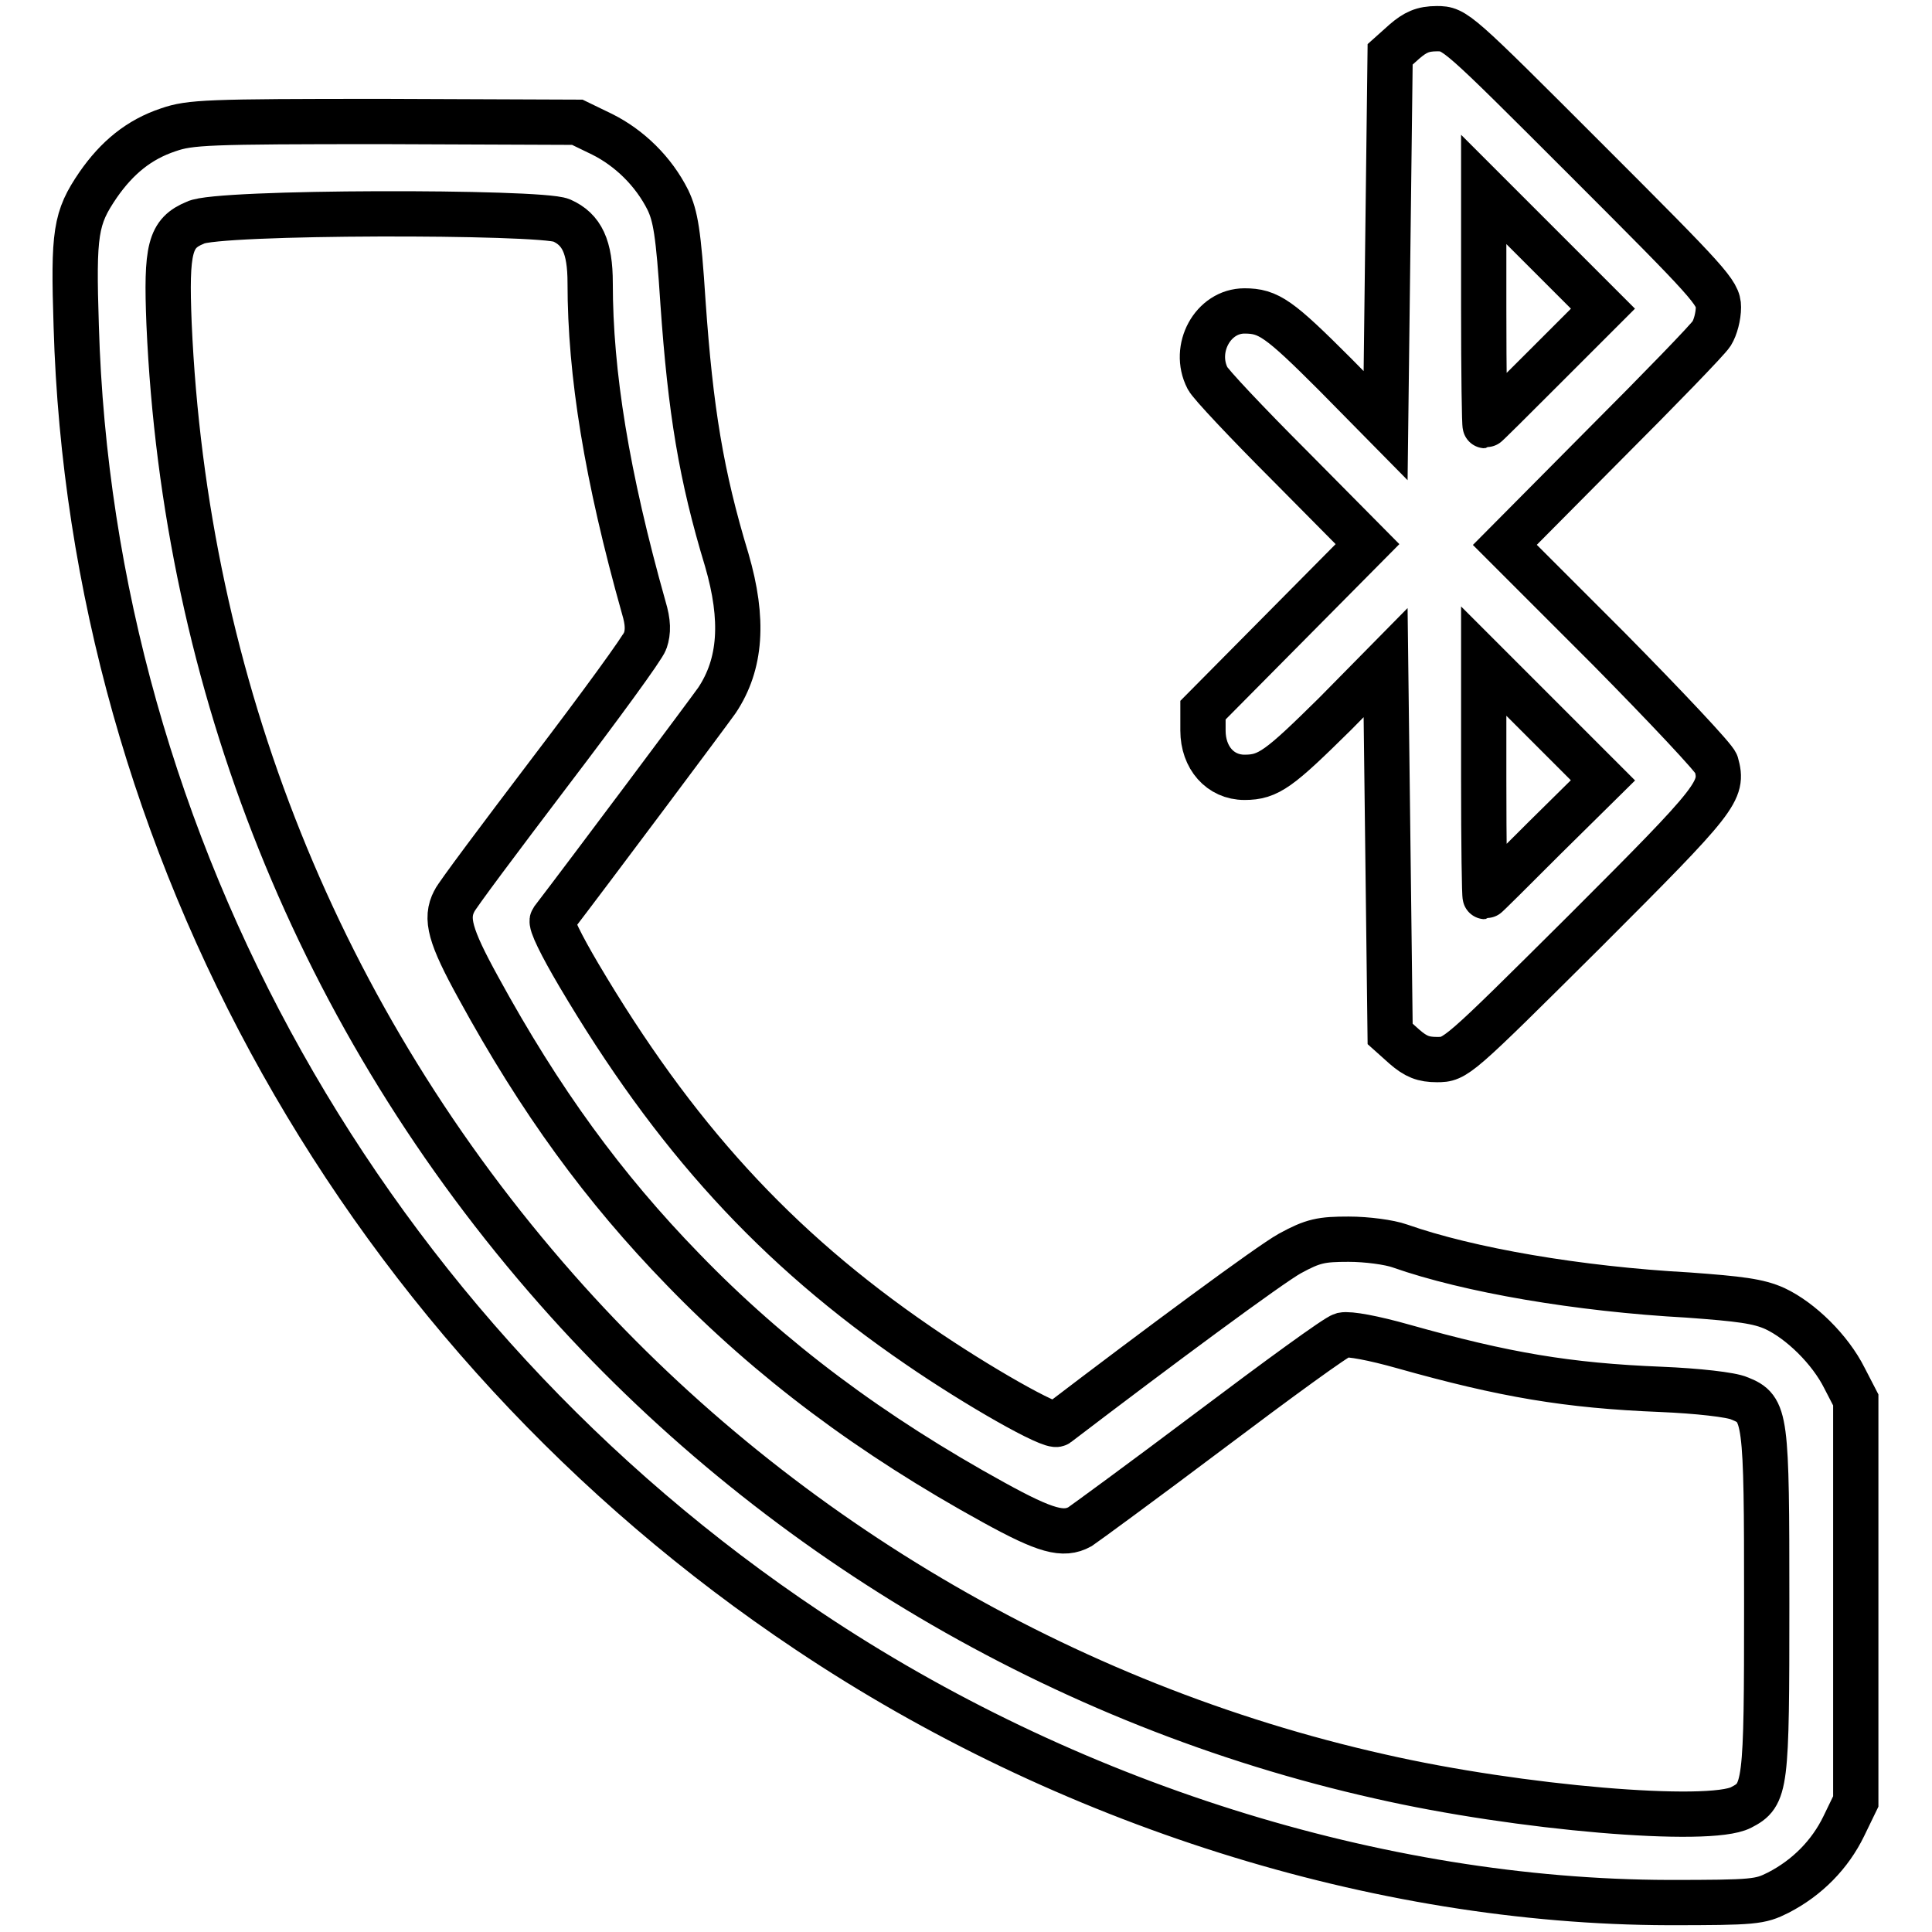
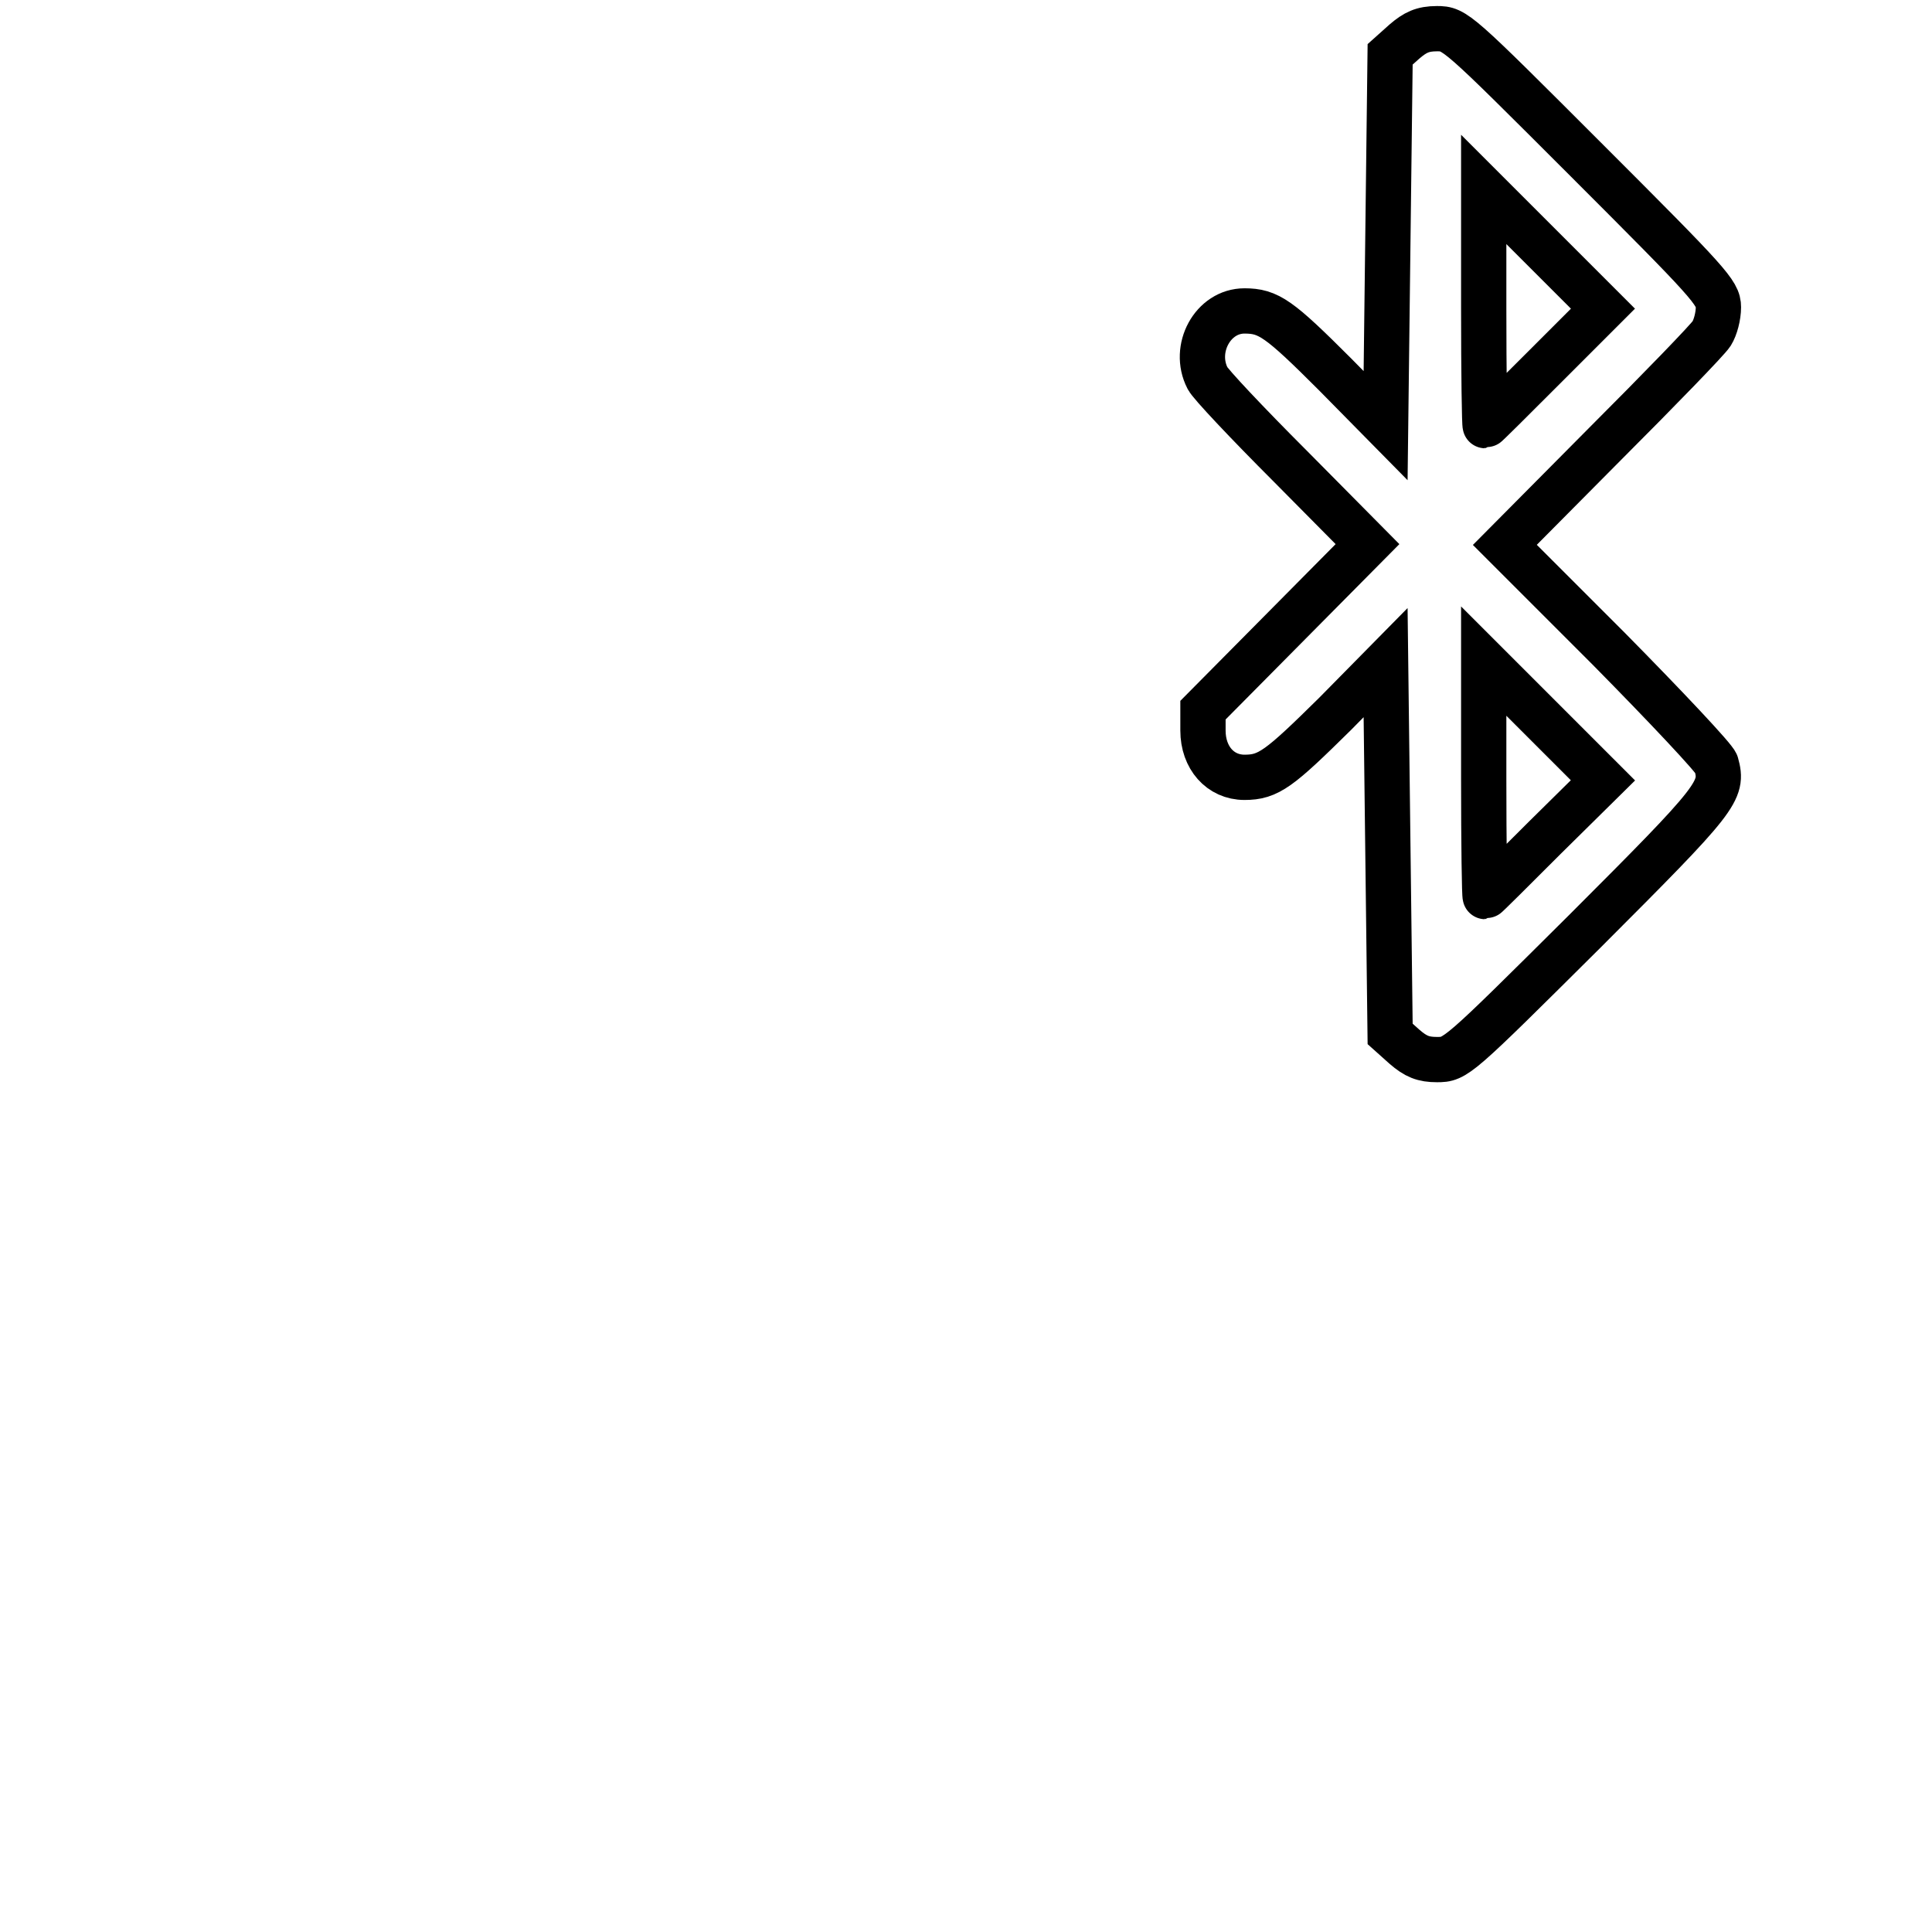
<svg xmlns="http://www.w3.org/2000/svg" version="1.1" x="0px" y="0px" viewBox="0 0 256 256" enable-background="new 0 0 256 256" xml:space="preserve">
  <g>
    <g>
      <g>
        <path stroke-width="6" fill-opacity="0" stroke="#000000" d="M186.1,5.5l-1.9,1.7l-0.3,24.6l-0.3,24.6l-6.7-6.8c-7.4-7.4-8.8-8.4-12-8.4c-4.2,0-6.9,5-4.9,8.9c0.3,0.7,5.3,6,10.9,11.6l10.3,10.4l-10.9,11l-10.9,11v2.7c0,3.6,2.3,6.2,5.5,6.2c3.2,0,4.6-1.1,12-8.4l6.7-6.8l0.3,24.6l0.3,24.6l1.9,1.7c1.5,1.3,2.5,1.7,4.3,1.7c2.5,0,2.6-0.1,19.6-17c17.7-17.7,18.4-18.6,17.4-22.2c-0.2-0.7-6.7-7.6-14.2-15.2l-13.8-13.8l13.2-13.3c7.3-7.3,13.7-13.9,14.2-14.7c0.5-0.8,0.9-2.3,0.9-3.5c0-1.9-1.2-3.2-17.4-19.4C193,4,192.8,3.8,190.4,3.8C188.5,3.8,187.5,4.3,186.1,5.5z M204.7,48.6c-4.3,4.3-7.8,7.8-7.9,7.8c-0.1,0-0.2-7-0.2-15.6V25.1l7.9,7.9l7.9,7.9L204.7,48.6z M204.7,111c-4.3,4.3-7.8,7.8-7.9,7.8c-0.1,0-0.2-7-0.2-15.6V87.6l7.9,7.9l7.9,7.9L204.7,111z" />
-         <path stroke-width="6" fill-opacity="0" stroke="#000000" d="M22.3,17.2c-3.9,1.3-6.8,3.7-9.3,7.3c-3,4.4-3.3,6.3-2.9,18.7c2,68.9,38.4,133.8,97,172.9c34.2,22.9,75.5,35.9,114,36c11.4,0,12.1-0.1,14.5-1.3c3.9-2,6.9-5.1,8.7-8.8l1.6-3.3v-26.6v-26.6l-1.5-2.9c-1.9-3.8-5.8-7.6-9.2-9.2c-2.2-1-4.7-1.3-11.5-1.8c-14.6-0.8-29.1-3.3-38.2-6.5c-1.4-0.5-4.4-0.9-6.8-0.9c-3.6,0-4.7,0.2-7.8,1.9c-2.7,1.5-17.3,12.3-30.8,22.6c-0.7,0.6-10.7-5.1-18.4-10.4c-19-13-32.4-27.8-45-49.1c-2.3-3.9-3.8-6.9-3.5-7.3c4.9-6.4,20.6-27.4,21.8-29.1c3.2-4.8,3.6-10.7,1.3-18.6c-3.4-11.2-4.8-19.8-5.8-34.1c-0.6-9.3-1-11.5-2-13.6c-1.9-3.8-5.1-6.9-8.7-8.7l-3.3-1.6l-25.7-0.1C27.4,16.1,25.2,16.2,22.3,17.2z M74.4,29.2c2.7,1.2,3.8,3.5,3.8,8.3c0,12,2.2,25.6,7.1,43c0.6,2,0.6,3.2,0.2,4.4c-0.3,0.9-6,8.7-12.7,17.5c-6.6,8.7-12.3,16.3-12.6,17c-1.2,2.3-0.6,4.6,3.2,11.5c8.2,15,16.6,26.5,27.1,37.3c11.6,12,25,22,41.2,30.9c6.9,3.8,9.2,4.4,11.4,3.2c0.6-0.4,8.4-6.1,17.3-12.8s16.7-12.4,17.5-12.6c0.9-0.2,4.1,0.4,8,1.5c13.5,3.8,21.8,5.2,34.2,5.7c4.8,0.2,9.3,0.7,10.4,1.2c3.5,1.4,3.6,2.3,3.6,27.1c0,24.5-0.1,25.4-3.4,27.1c-4.2,2.2-29.4,0.1-47.8-4.1c-42-9.4-80.7-32.3-109.1-64.5c-31.5-35.7-49.3-80.2-51.4-128c-0.4-10,0.1-12,3.5-13.4C28.6,28,71.6,28,74.4,29.2z" />
      </g>
    </g>
  </g>
</svg>